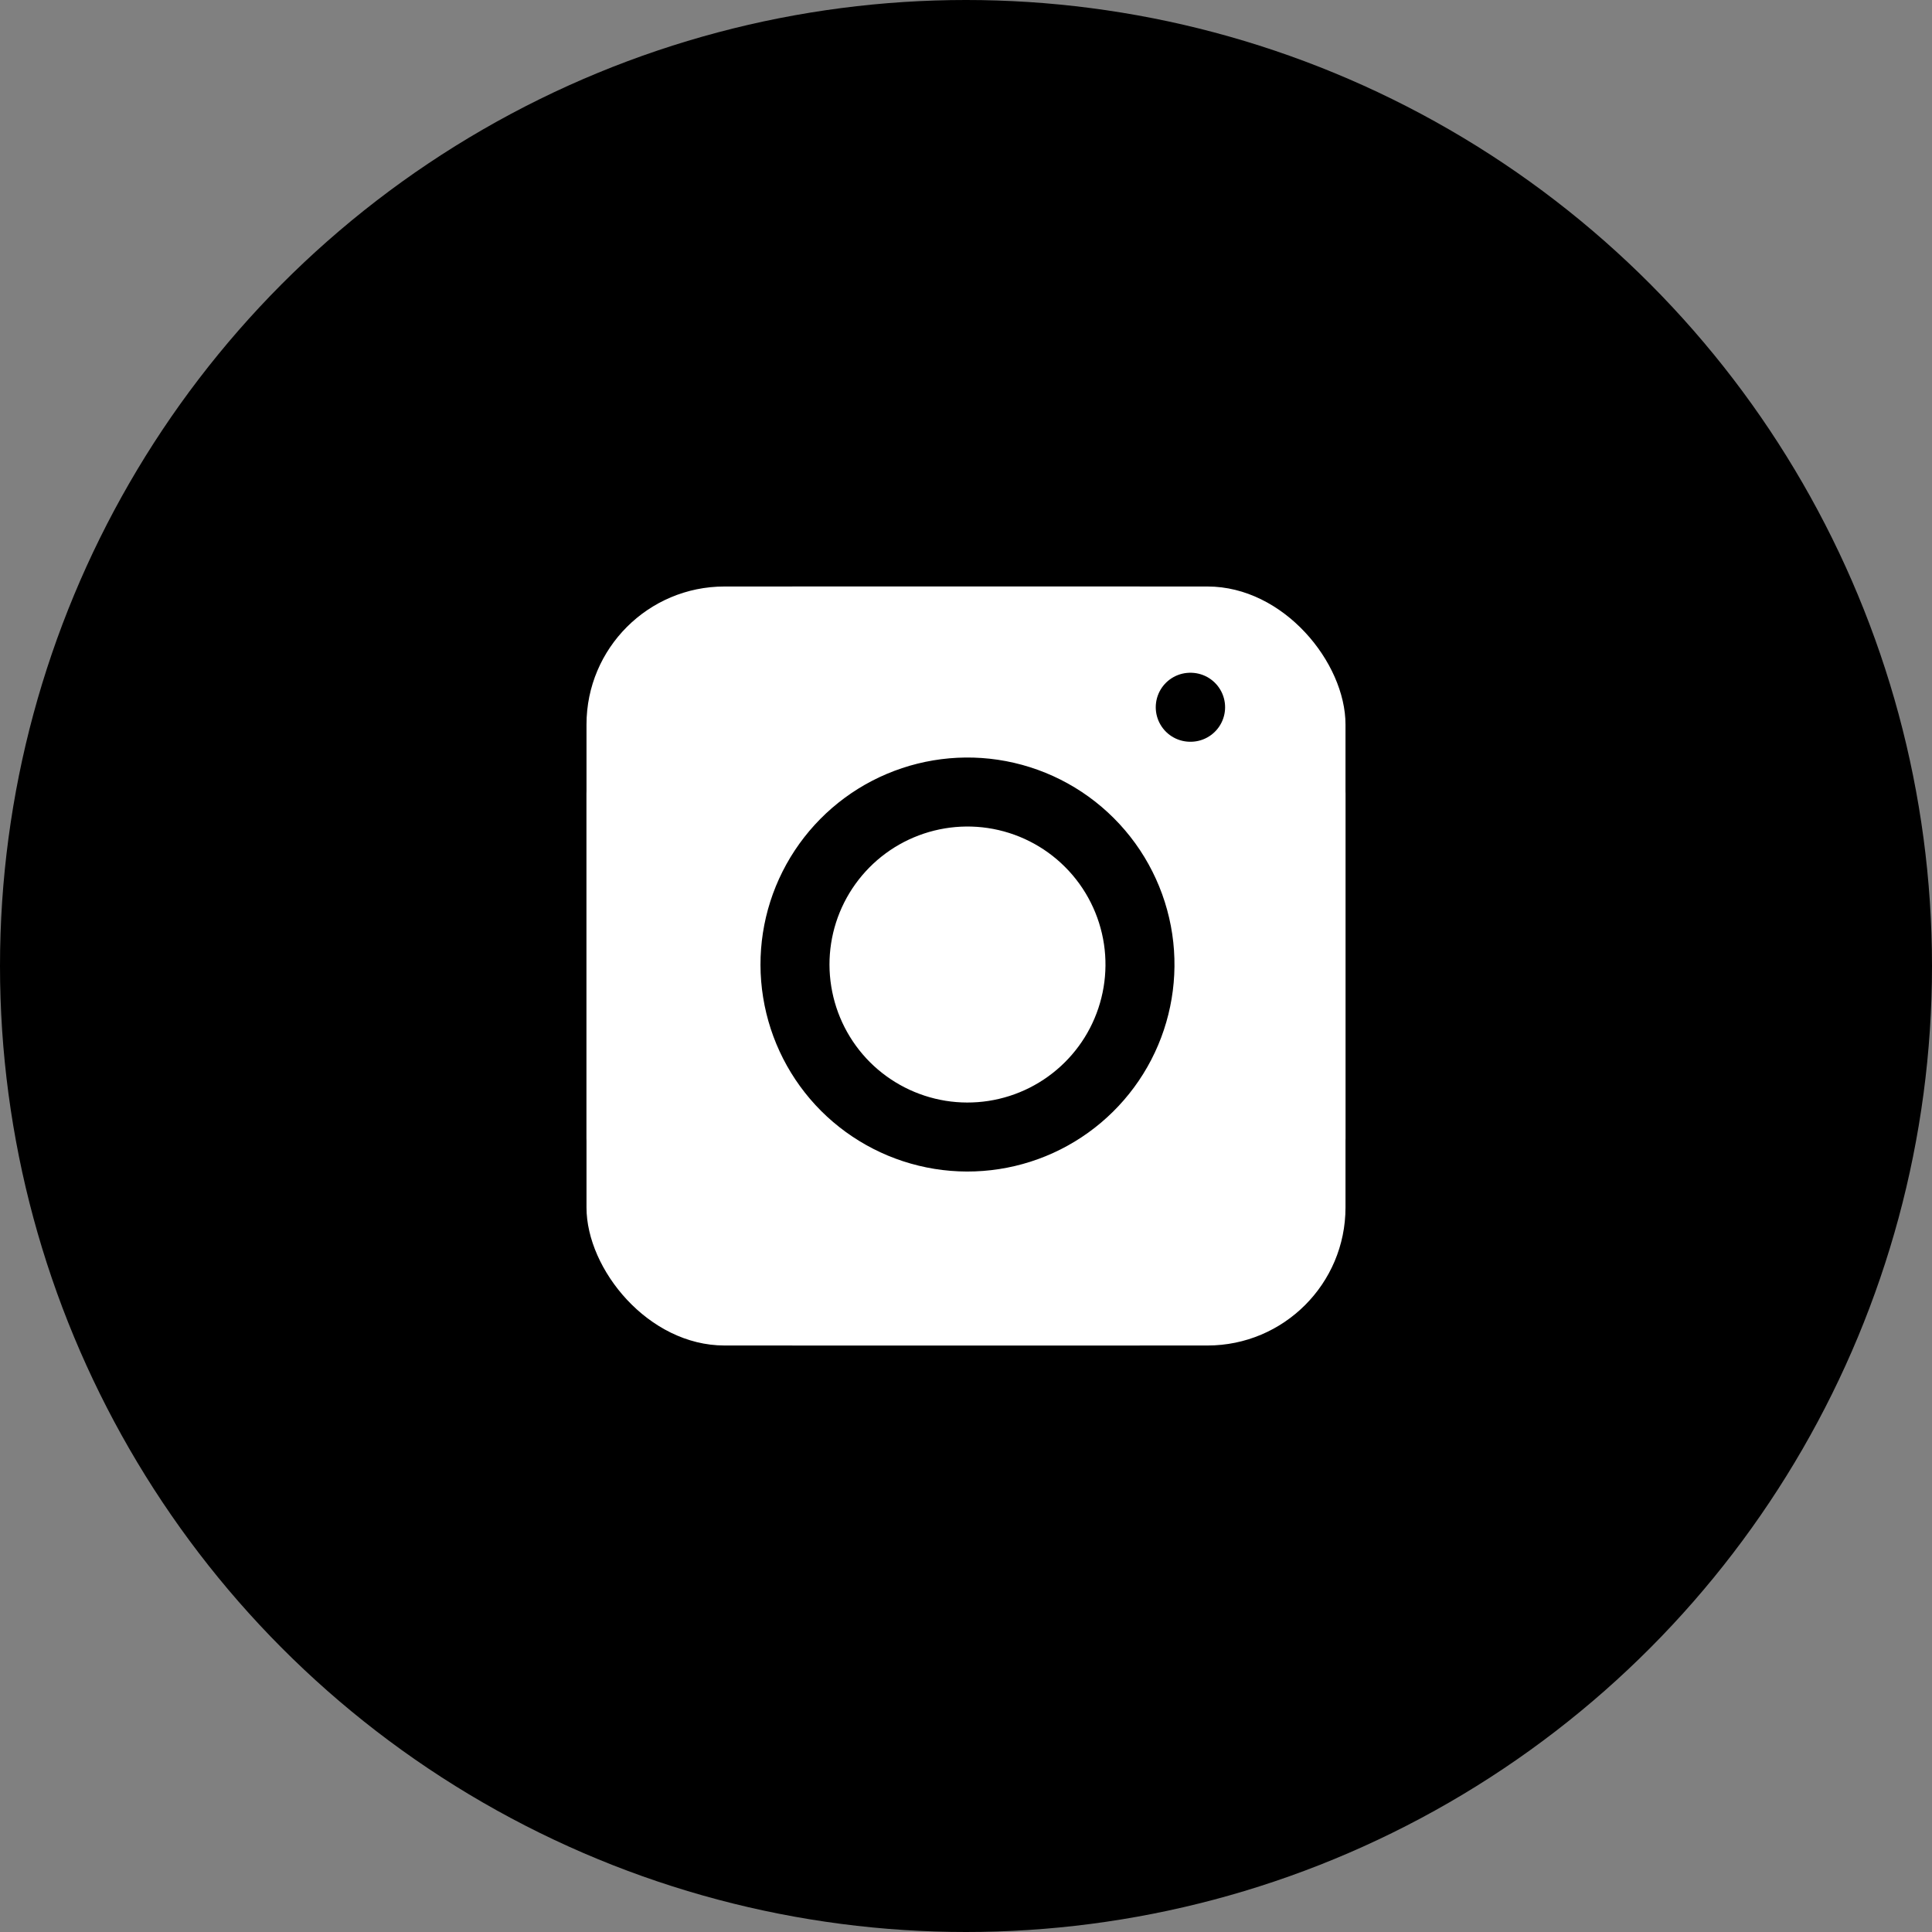
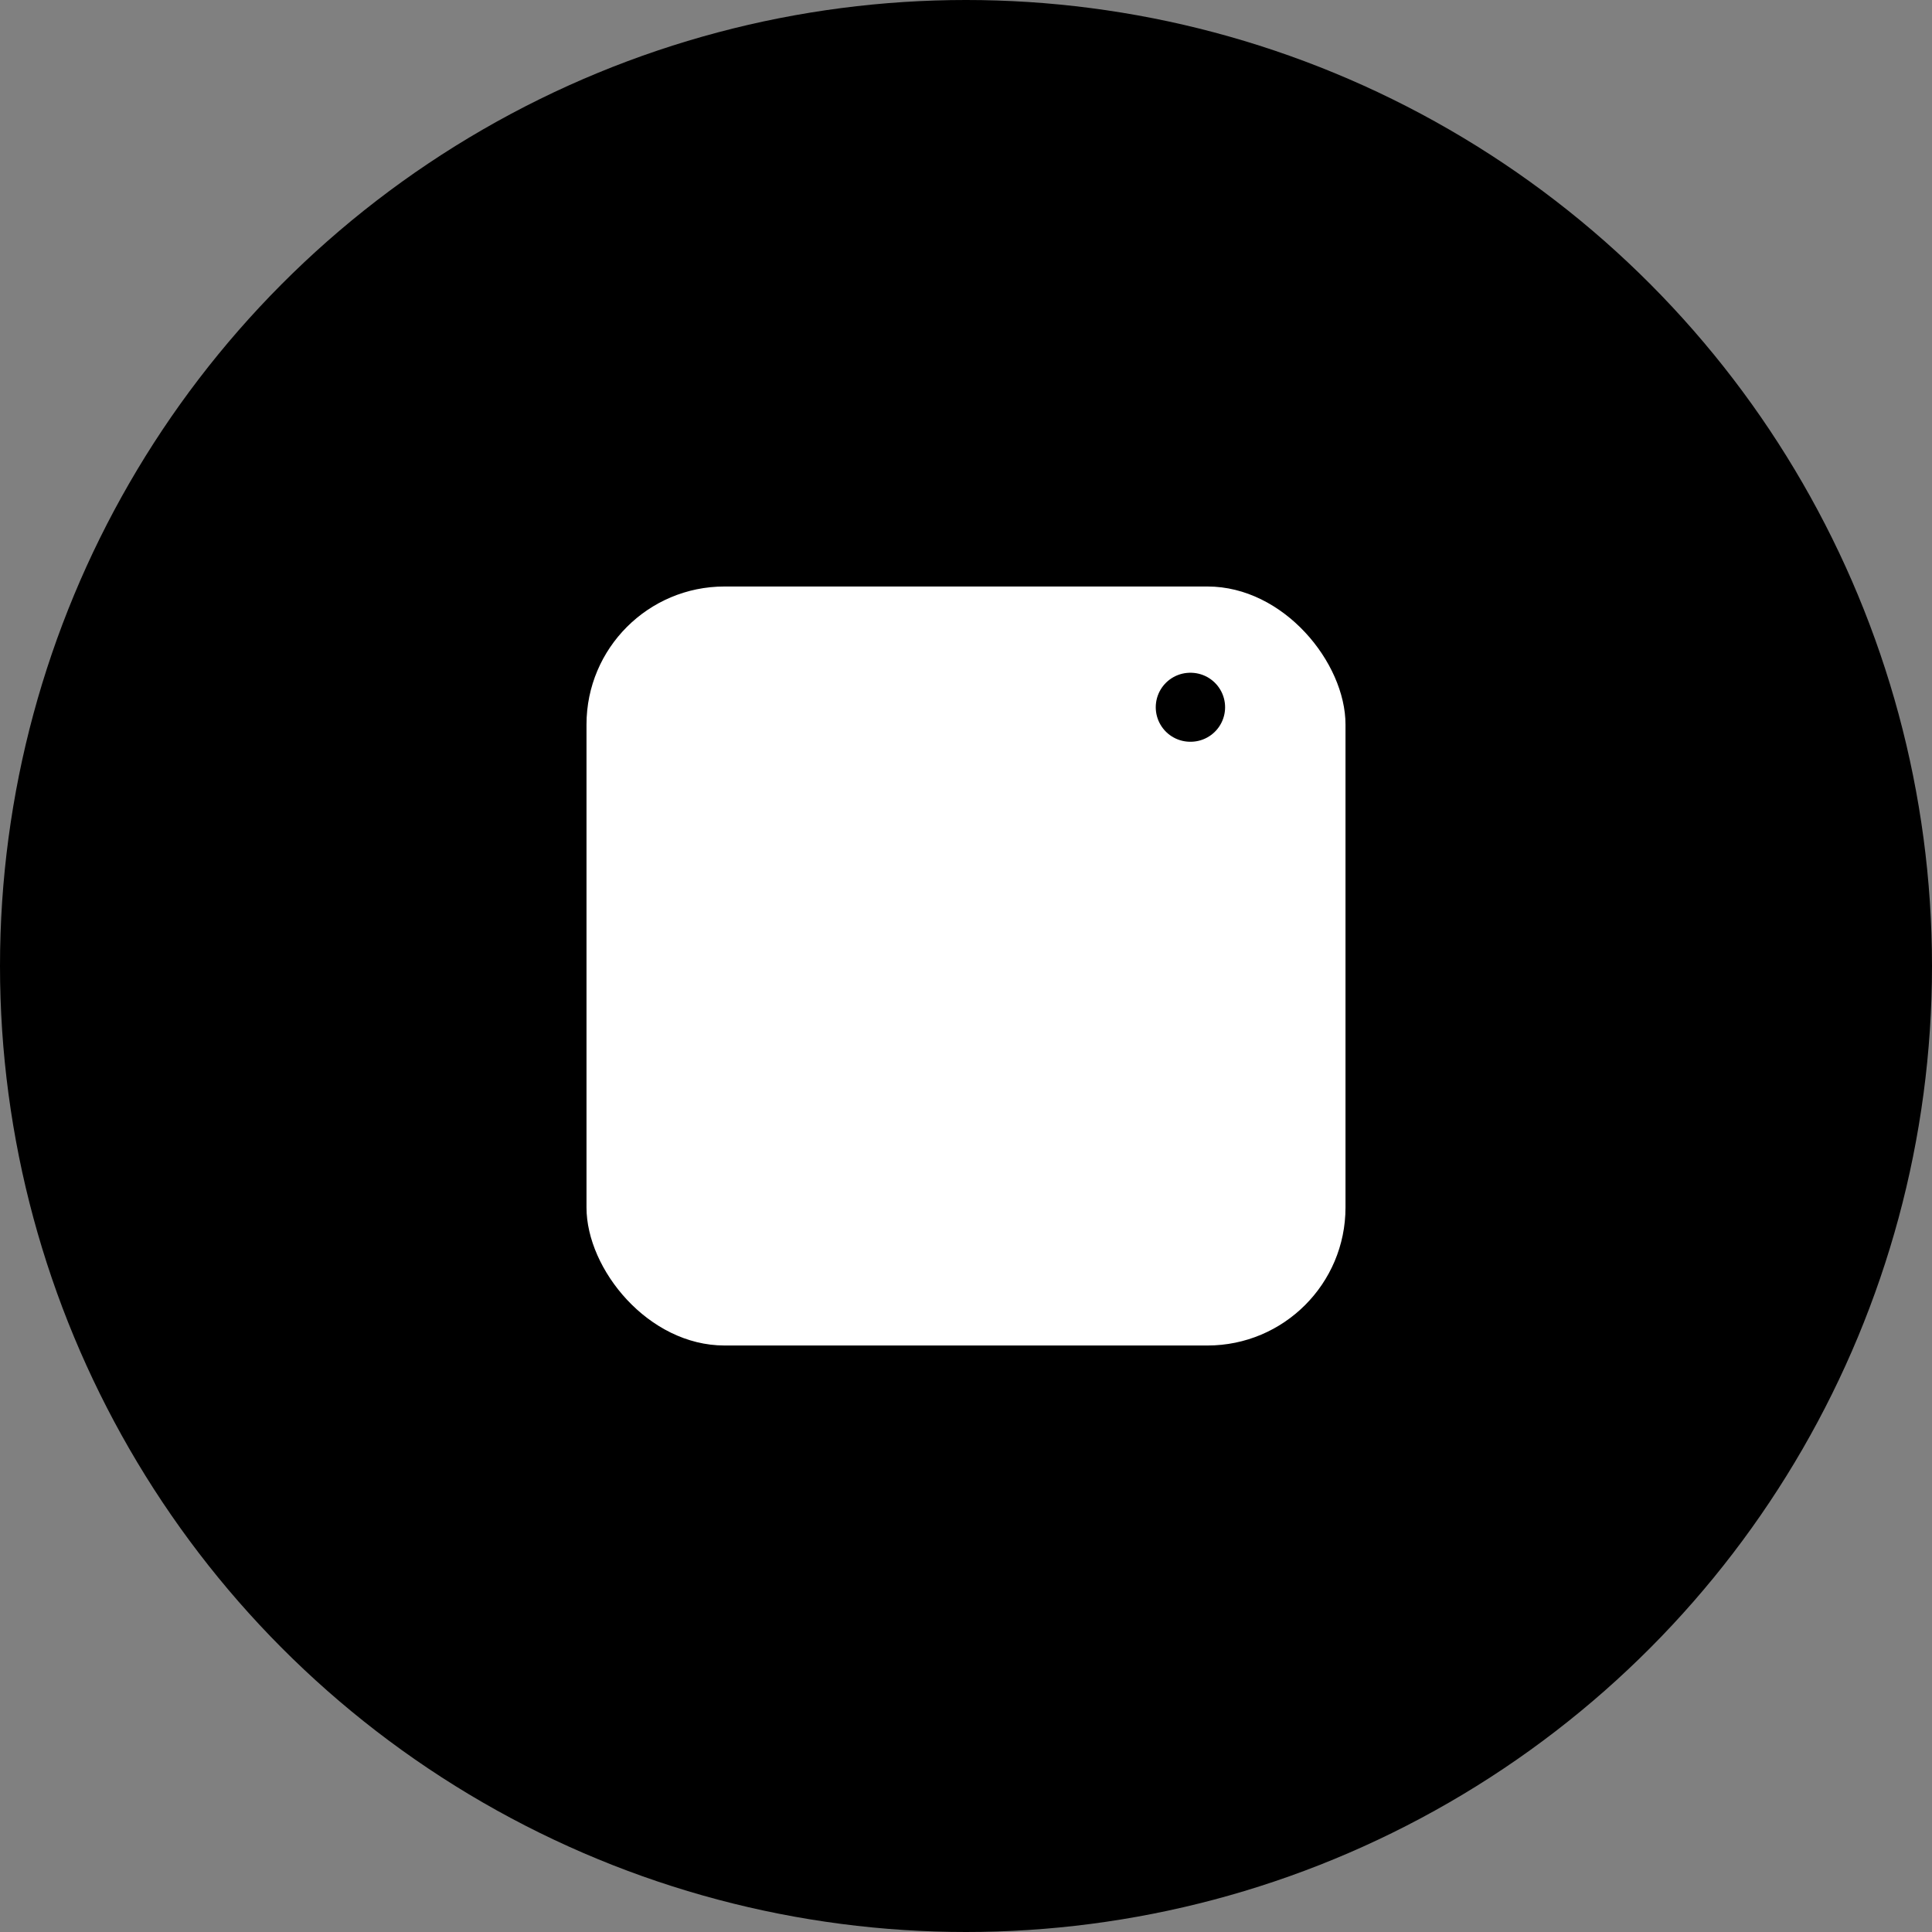
<svg xmlns="http://www.w3.org/2000/svg" width="56" height="56" viewBox="0 0 56 56" fill="none">
  <rect x="0" y="0" width="56" height="56" fill="#808080" stroke="none" />
  <circle cx="28" cy="28" r="28" fill="black" />
-   <path d="M33 18H23C20.239 18 18 20.239 18 23V33C18 35.761 20.239 38 23 38H33C35.761 38 38 35.761 38 33V23C38 20.239 35.761 18 33 18Z" stroke="white" stroke-width="2" stroke-linecap="round" stroke-linejoin="round" />
  <rect x="17" y="17" width="22" height="22" rx="4" fill="white" />
-   <path d="M32.989 27.224C33.143 28.264 32.965 29.326 32.481 30.26C31.997 31.193 31.23 31.95 30.291 32.423C29.352 32.896 28.287 33.061 27.249 32.894C26.21 32.726 25.251 32.236 24.507 31.493C23.764 30.749 23.274 29.79 23.107 28.751C22.939 27.713 23.104 26.648 23.577 25.709C24.05 24.77 24.807 24.003 25.74 23.519C26.674 23.035 27.736 22.857 28.776 23.011C29.837 23.169 30.82 23.663 31.578 24.422C32.337 25.18 32.831 26.163 32.989 27.224Z" stroke="black" stroke-width="2" stroke-linecap="round" stroke-linejoin="round" />
  <path d="M34.5 20.5H34.51" stroke="black" stroke-width="2" stroke-linecap="round" stroke-linejoin="round" />
</svg>